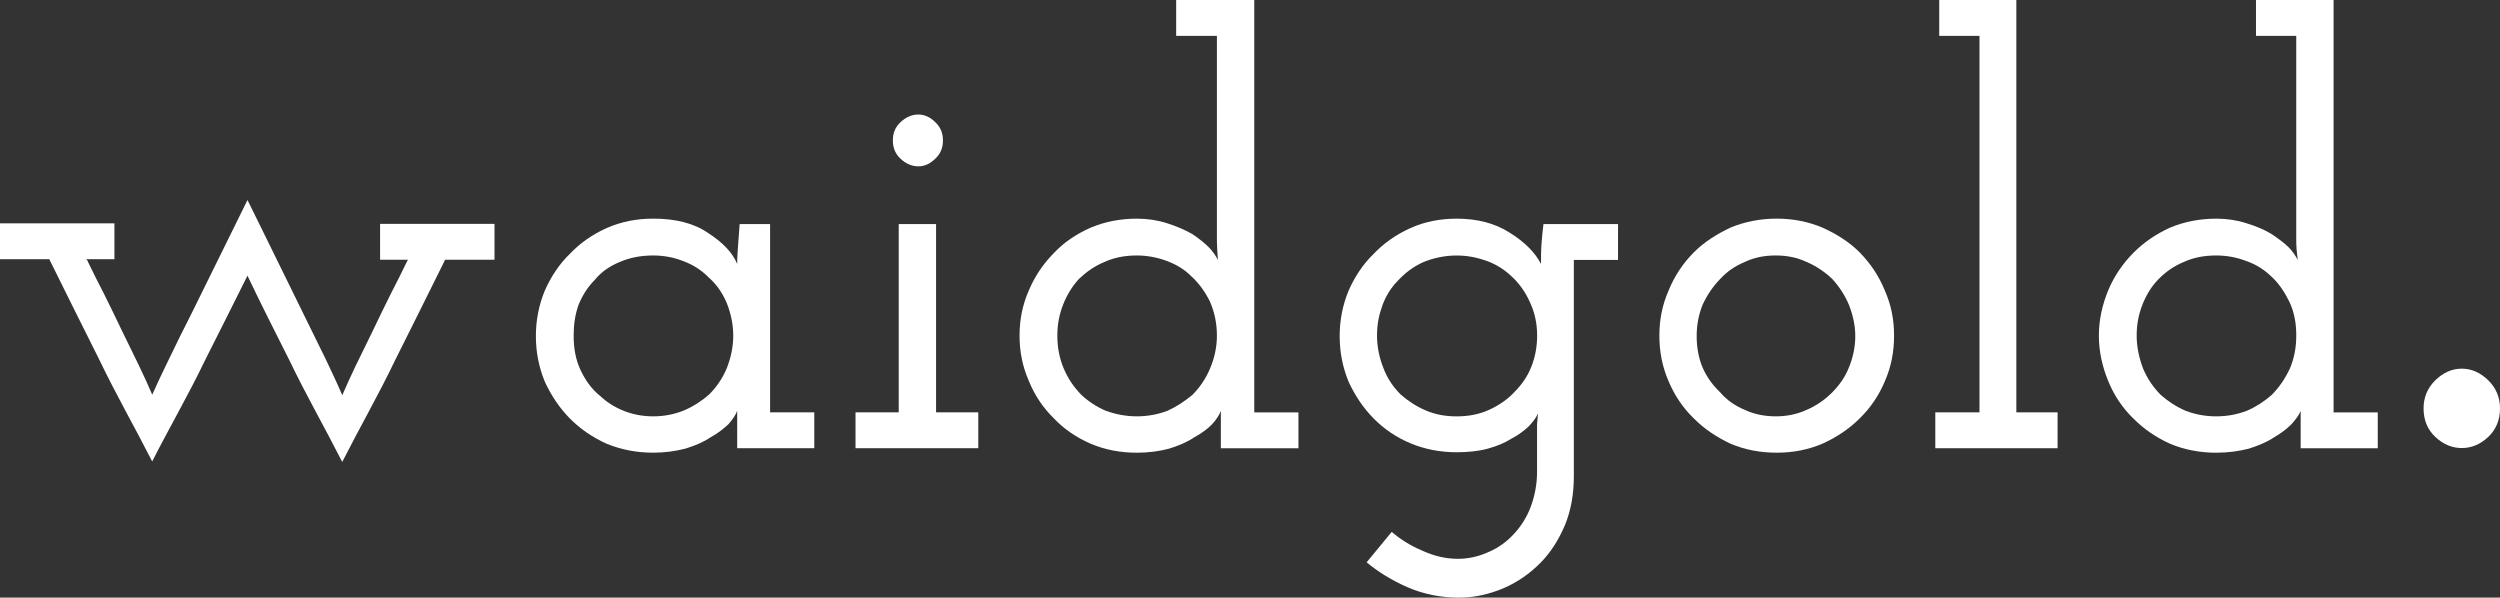
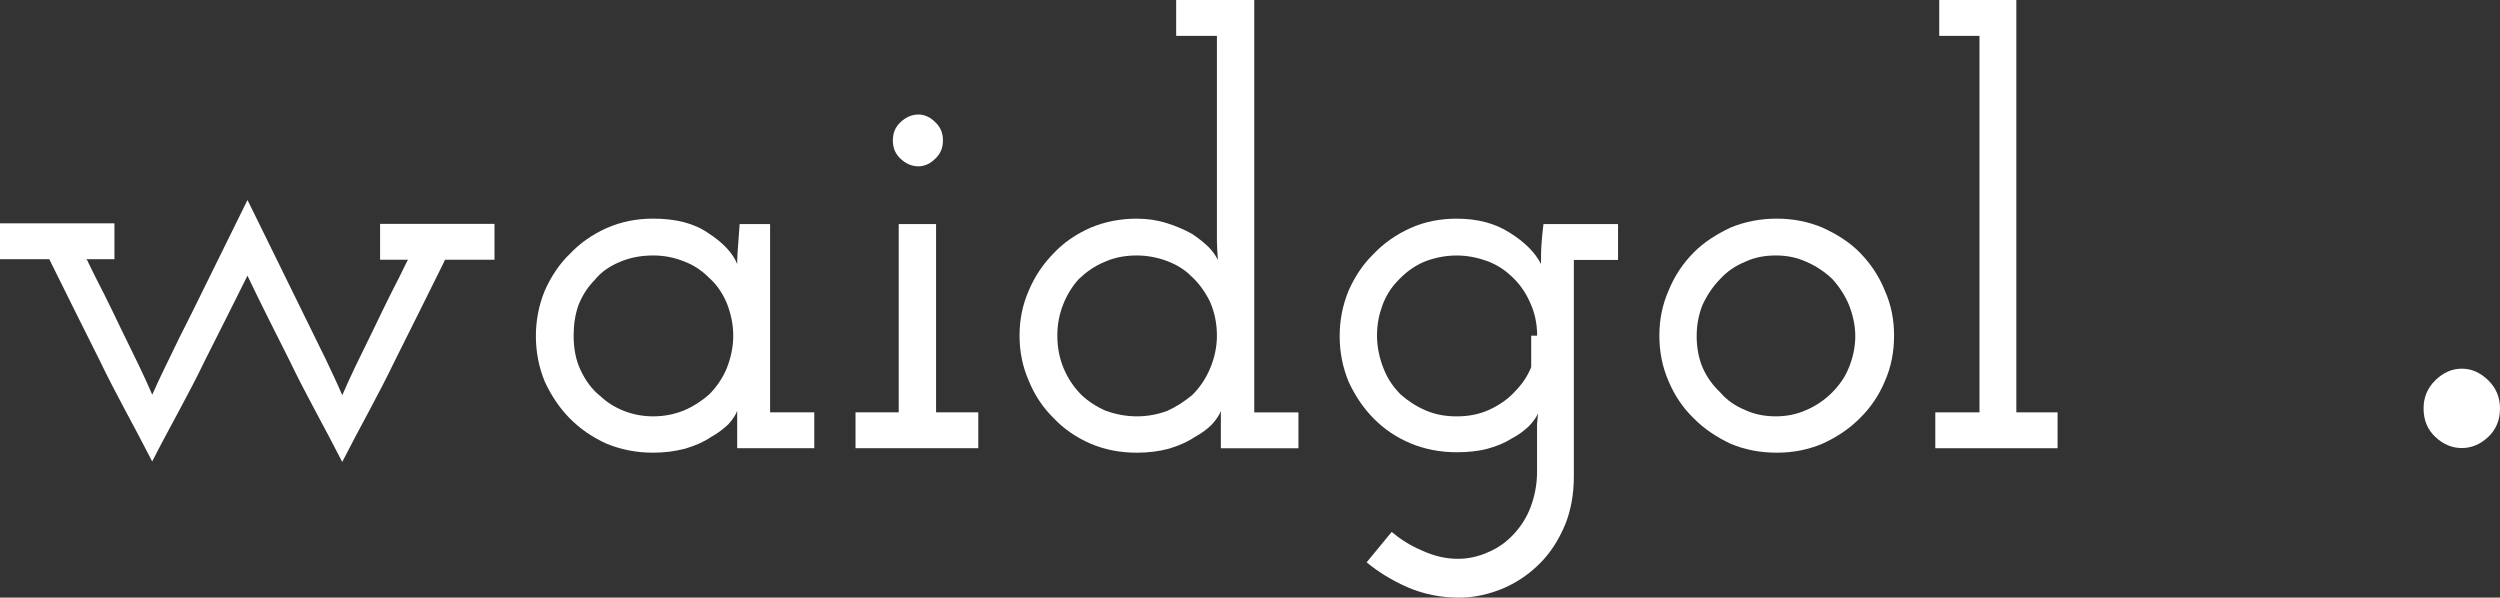
<svg xmlns="http://www.w3.org/2000/svg" width="251" height="60" viewBox="0 0 251 60" fill="none">
  <rect x="0" y="0" width="251" height="60" fill="#333333" stroke="none" />
  <g clip-path="url(#clip0_3_14)">
    <path d="M77.317 41.4V22.499H74.261C74.211 23.15 74.162 23.848 74.113 24.5C74.063 25.201 74.014 25.849 74.014 26.501C73.569 25.402 72.584 24.349 71.105 23.401C69.676 22.402 67.802 21.951 65.585 21.951C63.909 21.951 62.38 22.252 60.901 22.9C59.472 23.548 58.24 24.399 57.203 25.499C56.168 26.497 55.328 27.75 54.689 29.2C54.096 30.65 53.803 32.15 53.803 33.75C53.803 35.35 54.1 36.85 54.689 38.3C55.332 39.699 56.168 40.949 57.203 42.001C58.237 43.05 59.472 43.902 60.901 44.55C62.38 45.151 63.909 45.449 65.585 45.449C66.767 45.449 67.805 45.298 68.79 45.048C69.775 44.747 70.615 44.396 71.352 43.898C72.094 43.498 72.634 43.05 73.128 42.599C73.572 42.098 73.866 41.65 74.014 41.249V45.001H81.754V41.4H77.317ZM72.98 36.95C72.535 37.999 71.945 38.851 71.204 39.599C70.463 40.251 69.626 40.798 68.691 41.199C67.706 41.6 66.669 41.801 65.585 41.801C64.501 41.801 63.513 41.6 62.627 41.249C61.741 40.899 60.951 40.401 60.309 39.8C59.422 39.101 58.78 38.199 58.286 37.151C57.792 36.102 57.594 34.949 57.594 33.7C57.594 32.601 57.743 31.548 58.089 30.6C58.484 29.651 58.974 28.849 59.716 28.101C60.358 27.299 61.244 26.701 62.229 26.3C63.263 25.849 64.399 25.649 65.582 25.649C66.665 25.649 67.703 25.849 68.688 26.25C69.623 26.601 70.463 27.149 71.201 27.901C71.939 28.549 72.532 29.4 72.976 30.449C73.371 31.448 73.618 32.55 73.618 33.7C73.618 34.849 73.371 35.951 72.976 36.95H72.98Z" fill="white" />
    <path d="M93.882 12.25C93.388 11.749 92.798 11.498 92.205 11.498C91.563 11.498 90.973 11.749 90.43 12.25C89.886 12.751 89.643 13.349 89.643 14.101C89.643 14.852 89.89 15.45 90.43 15.951C90.973 16.452 91.563 16.7 92.205 16.7C92.798 16.7 93.388 16.449 93.882 15.951C94.425 15.45 94.672 14.852 94.672 14.101C94.672 13.349 94.425 12.751 93.882 12.25ZM93.981 41.4V22.499H90.232V41.4H85.894V45.001H98.22V41.4H93.981Z" fill="white" />
    <path d="M125.927 41.4V0H118.087V3.601H122.178V24.152C122.178 24.703 122.228 25.352 122.277 26.103C122.079 25.702 121.783 25.255 121.391 24.854C120.996 24.453 120.456 24.005 119.715 23.504C118.927 23.053 118.087 22.703 117.152 22.405C116.217 22.105 115.179 21.954 114.145 21.954C112.468 21.954 110.94 22.255 109.511 22.853C108.032 23.504 106.8 24.353 105.812 25.402C104.728 26.501 103.888 27.75 103.298 29.153C102.656 30.603 102.363 32.103 102.363 33.703C102.363 35.303 102.66 36.803 103.298 38.253C103.891 39.703 104.728 40.952 105.812 42.004C106.796 43.053 108.032 43.905 109.511 44.553C110.94 45.154 112.468 45.452 114.145 45.452C115.327 45.452 116.414 45.301 117.35 45.051C118.334 44.75 119.174 44.4 119.912 43.902C120.65 43.501 121.243 43.053 121.687 42.602C122.132 42.101 122.429 41.654 122.574 41.253V45.004H130.363V41.403H125.927V41.4ZM121.49 37C121.045 38.049 120.456 38.901 119.715 39.649C118.927 40.301 118.087 40.849 117.201 41.249C116.266 41.6 115.228 41.801 114.145 41.801C113.061 41.801 112.024 41.6 111.039 41.249C110.103 40.849 109.263 40.301 108.575 39.649C107.834 38.898 107.244 38.049 106.8 37C106.355 35.951 106.157 34.849 106.157 33.7C106.157 32.55 106.355 31.548 106.75 30.549C107.146 29.551 107.686 28.699 108.328 28.001C109.069 27.299 109.906 26.701 110.891 26.3C111.875 25.849 112.962 25.649 114.145 25.649C115.179 25.649 116.217 25.849 117.152 26.2C118.087 26.551 118.927 27.049 119.566 27.7C120.354 28.401 120.996 29.3 121.49 30.299C121.935 31.348 122.178 32.45 122.178 33.7C122.178 34.849 121.931 35.951 121.49 37Z" fill="white" />
-     <path d="M154.964 22.502C154.865 23.204 154.816 23.902 154.767 24.503C154.717 25.154 154.717 25.803 154.717 26.504C154.124 25.355 153.09 24.303 151.562 23.354C150.083 22.405 148.308 21.954 146.236 21.954C144.609 21.954 143.031 22.255 141.601 22.903C140.172 23.551 138.94 24.403 137.903 25.502C136.868 26.501 136.028 27.753 135.389 29.203C134.797 30.653 134.503 32.153 134.503 33.753C134.503 35.353 134.8 36.853 135.389 38.303C136.032 39.703 136.868 40.952 137.903 42.004C138.937 43.057 140.172 43.905 141.601 44.503C143.031 45.104 144.609 45.405 146.236 45.405C147.369 45.405 148.406 45.305 149.342 45.054C150.277 44.804 151.117 44.453 151.806 44.005C152.398 43.705 152.939 43.304 153.433 42.856C153.877 42.405 154.22 41.958 154.417 41.507C154.368 41.857 154.368 42.258 154.319 42.606V47.406C154.319 48.655 154.072 49.855 153.676 50.907C153.281 51.956 152.692 52.858 152 53.606C151.259 54.408 150.422 55.006 149.487 55.407C148.502 55.858 147.464 56.105 146.381 56.105C145.099 56.105 143.917 55.804 142.731 55.256C141.549 54.755 140.561 54.107 139.724 53.406L137.211 56.456C138.344 57.404 139.724 58.256 141.302 58.954C142.929 59.656 144.655 60.003 146.48 60.003C148.057 60.003 149.536 59.653 150.966 59.055C152.346 58.453 153.578 57.605 154.664 56.506C155.699 55.457 156.489 54.204 157.128 52.704C157.721 51.254 158.014 49.604 158.014 47.854V26.1H162.451V22.499H154.958L154.964 22.502ZM153.732 36.853C153.337 37.852 152.748 38.654 152.056 39.352C151.367 40.103 150.478 40.702 149.493 41.153C148.508 41.603 147.422 41.804 146.239 41.804C145.057 41.804 144.068 41.603 143.133 41.203C142.198 40.802 141.358 40.254 140.62 39.602C139.879 38.854 139.289 38.002 138.894 36.953C138.499 35.955 138.252 34.852 138.252 33.703C138.252 32.554 138.449 31.602 138.795 30.653C139.141 29.704 139.685 28.852 140.324 28.204C141.065 27.403 141.901 26.755 142.935 26.304C143.92 25.903 145.057 25.652 146.239 25.652C147.323 25.652 148.311 25.853 149.296 26.203C150.231 26.554 151.022 27.052 151.713 27.703C152.5 28.405 153.143 29.303 153.587 30.302C154.081 31.351 154.329 32.454 154.329 33.703C154.329 34.802 154.131 35.854 153.736 36.853H153.732Z" fill="white" />
+     <path d="M154.964 22.502C154.865 23.204 154.816 23.902 154.767 24.503C154.717 25.154 154.717 25.803 154.717 26.504C154.124 25.355 153.09 24.303 151.562 23.354C150.083 22.405 148.308 21.954 146.236 21.954C144.609 21.954 143.031 22.255 141.601 22.903C140.172 23.551 138.94 24.403 137.903 25.502C136.868 26.501 136.028 27.753 135.389 29.203C134.797 30.653 134.503 32.153 134.503 33.753C134.503 35.353 134.8 36.853 135.389 38.303C136.032 39.703 136.868 40.952 137.903 42.004C138.937 43.057 140.172 43.905 141.601 44.503C143.031 45.104 144.609 45.405 146.236 45.405C147.369 45.405 148.406 45.305 149.342 45.054C150.277 44.804 151.117 44.453 151.806 44.005C152.398 43.705 152.939 43.304 153.433 42.856C153.877 42.405 154.22 41.958 154.417 41.507C154.368 41.857 154.368 42.258 154.319 42.606V47.406C154.319 48.655 154.072 49.855 153.676 50.907C153.281 51.956 152.692 52.858 152 53.606C151.259 54.408 150.422 55.006 149.487 55.407C148.502 55.858 147.464 56.105 146.381 56.105C145.099 56.105 143.917 55.804 142.731 55.256C141.549 54.755 140.561 54.107 139.724 53.406L137.211 56.456C138.344 57.404 139.724 58.256 141.302 58.954C142.929 59.656 144.655 60.003 146.48 60.003C148.057 60.003 149.536 59.653 150.966 59.055C152.346 58.453 153.578 57.605 154.664 56.506C155.699 55.457 156.489 54.204 157.128 52.704C157.721 51.254 158.014 49.604 158.014 47.854V26.1H162.451V22.499H154.958L154.964 22.502ZM153.732 36.853C153.337 37.852 152.748 38.654 152.056 39.352C151.367 40.103 150.478 40.702 149.493 41.153C148.508 41.603 147.422 41.804 146.239 41.804C145.057 41.804 144.068 41.603 143.133 41.203C142.198 40.802 141.358 40.254 140.62 39.602C139.879 38.854 139.289 38.002 138.894 36.953C138.499 35.955 138.252 34.852 138.252 33.703C138.252 32.554 138.449 31.602 138.795 30.653C139.141 29.704 139.685 28.852 140.324 28.204C141.065 27.403 141.901 26.755 142.935 26.304C143.92 25.903 145.057 25.652 146.239 25.652C147.323 25.652 148.311 25.853 149.296 26.203C150.231 26.554 151.022 27.052 151.713 27.703C152.5 28.405 153.143 29.303 153.587 30.302C154.081 31.351 154.329 32.454 154.329 33.703H153.732Z" fill="white" />
    <path d="M189.229 29.15C188.636 27.7 187.8 26.451 186.716 25.348C185.682 24.299 184.397 23.498 182.968 22.849C181.538 22.248 180.01 21.951 178.383 21.951C176.756 21.951 175.178 22.252 173.748 22.849C172.368 23.501 171.087 24.299 170.05 25.348C168.966 26.447 168.126 27.697 167.536 29.15C166.894 30.6 166.601 32.1 166.601 33.7C166.601 35.3 166.897 36.85 167.536 38.3C168.129 39.699 168.966 40.949 170.05 42.001C171.084 43.05 172.365 43.902 173.748 44.55C175.178 45.151 176.706 45.449 178.383 45.449C180.059 45.449 181.538 45.148 182.968 44.55C184.397 43.898 185.678 43.05 186.716 42.001C187.8 40.952 188.639 39.703 189.229 38.3C189.871 36.85 190.164 35.35 190.164 33.7C190.164 32.049 189.868 30.6 189.229 29.15ZM185.629 36.9C185.234 37.899 184.644 38.7 183.952 39.399C183.211 40.147 182.325 40.748 181.39 41.149C180.405 41.6 179.368 41.801 178.284 41.801C177.2 41.801 176.113 41.6 175.178 41.149C174.193 40.748 173.353 40.15 172.714 39.399C171.976 38.697 171.384 37.899 170.939 36.9C170.544 35.951 170.346 34.899 170.346 33.75C170.346 32.601 170.544 31.599 170.939 30.6C171.384 29.651 171.973 28.749 172.714 28.001C173.356 27.299 174.193 26.701 175.178 26.3C176.113 25.849 177.151 25.649 178.284 25.649C179.417 25.649 180.405 25.849 181.39 26.3C182.325 26.701 183.215 27.299 183.952 28.001C184.644 28.752 185.234 29.651 185.629 30.6C186.024 31.599 186.271 32.651 186.271 33.75C186.271 34.849 186.024 35.951 185.629 36.9Z" fill="white" />
    <path d="M202.44 41.4V0H194.7V3.601H198.741V41.4H194.305V45.001H206.581V41.4H202.44Z" fill="white" />
-     <path d="M234.291 41.4V0H226.501V3.601H230.543V24.152C230.543 24.703 230.592 25.352 230.691 26.103C230.493 25.702 230.197 25.255 229.805 24.854C229.409 24.453 228.82 24.005 228.079 23.504C227.338 23.053 226.501 22.703 225.516 22.405C224.581 22.105 223.593 21.954 222.509 21.954C220.882 21.954 219.304 22.255 217.875 22.853C216.445 23.504 215.213 24.353 214.176 25.402C213.092 26.501 212.252 27.75 211.663 29.153C211.07 30.603 210.727 32.103 210.727 33.703C210.727 35.303 211.073 36.803 211.663 38.253C212.256 39.703 213.092 40.952 214.176 42.004C215.21 43.053 216.442 43.905 217.875 44.553C219.304 45.154 220.882 45.452 222.509 45.452C223.692 45.452 224.775 45.301 225.763 45.051C226.699 44.75 227.588 44.4 228.326 43.902C229.018 43.501 229.607 43.053 230.052 42.602C230.496 42.101 230.842 41.654 230.987 41.253V45.004H238.727V41.403H234.291V41.4ZM229.904 37C229.409 38.049 228.82 38.901 228.079 39.649C227.338 40.301 226.501 40.849 225.566 41.249C224.63 41.6 223.642 41.801 222.509 41.801C221.376 41.801 220.388 41.6 219.452 41.249C218.517 40.849 217.677 40.301 216.939 39.649C216.198 38.898 215.609 38.049 215.164 37C214.769 35.951 214.522 34.849 214.522 33.7C214.522 32.55 214.719 31.548 215.115 30.549C215.51 29.551 216.05 28.699 216.742 28.001C217.433 27.299 218.27 26.701 219.255 26.3C220.24 25.849 221.327 25.649 222.509 25.649C223.593 25.649 224.581 25.849 225.516 26.2C226.501 26.551 227.292 27.049 227.98 27.7C228.767 28.401 229.36 29.3 229.854 30.299C230.348 31.348 230.546 32.45 230.546 33.7C230.546 34.849 230.348 35.951 229.904 37Z" fill="white" />
    <path d="M49.647 22.475V26.076H44.666V26.127C42.99 29.527 41.313 32.878 39.637 36.228C38.01 39.629 36.086 42.98 34.36 46.377C32.634 42.976 30.711 39.626 29.084 36.228C27.654 33.379 26.225 30.58 24.845 27.677C23.415 30.576 21.986 33.376 20.556 36.228C18.929 39.629 17.006 42.93 15.28 46.33C13.554 42.93 11.63 39.579 10.003 36.178C8.327 32.828 6.65 29.477 4.974 26.076V26.026H0V22.425H11.489V26.026H8.679V26.076H8.728C9.272 27.226 9.861 28.378 10.454 29.527C11.047 30.727 11.637 31.929 12.23 33.178C13.461 35.677 14.499 37.779 15.286 39.629C16.027 37.929 16.963 36.078 18.046 33.83L19.18 31.578L23.666 22.479L24.848 20.08L26.03 22.479L32.144 34.929L32.638 35.928C33.28 37.277 33.87 38.527 34.364 39.679C35.154 37.829 36.188 35.727 37.42 33.229C38.013 31.979 38.603 30.78 39.196 29.577C39.788 28.428 40.378 27.279 40.922 26.127H40.971V26.076H38.161V22.475H49.65H49.647Z" fill="white" />
    <path d="M249.814 43.872C249.024 44.613 248.138 44.984 247.163 44.984C246.188 44.984 245.305 44.613 244.511 43.872C243.718 43.13 243.326 42.175 243.326 40.999C243.326 39.886 243.721 38.948 244.511 38.176C245.302 37.404 246.188 37.014 247.163 37.014C248.138 37.014 249.02 37.401 249.814 38.176C250.601 38.948 251 39.886 251 40.999C251 42.175 250.601 43.13 249.814 43.872Z" fill="white" />
  </g>
  <defs>
    <clipPath id="clip0_3_14">
      <rect width="251" height="60" fill="white" />
    </clipPath>
  </defs>
</svg>